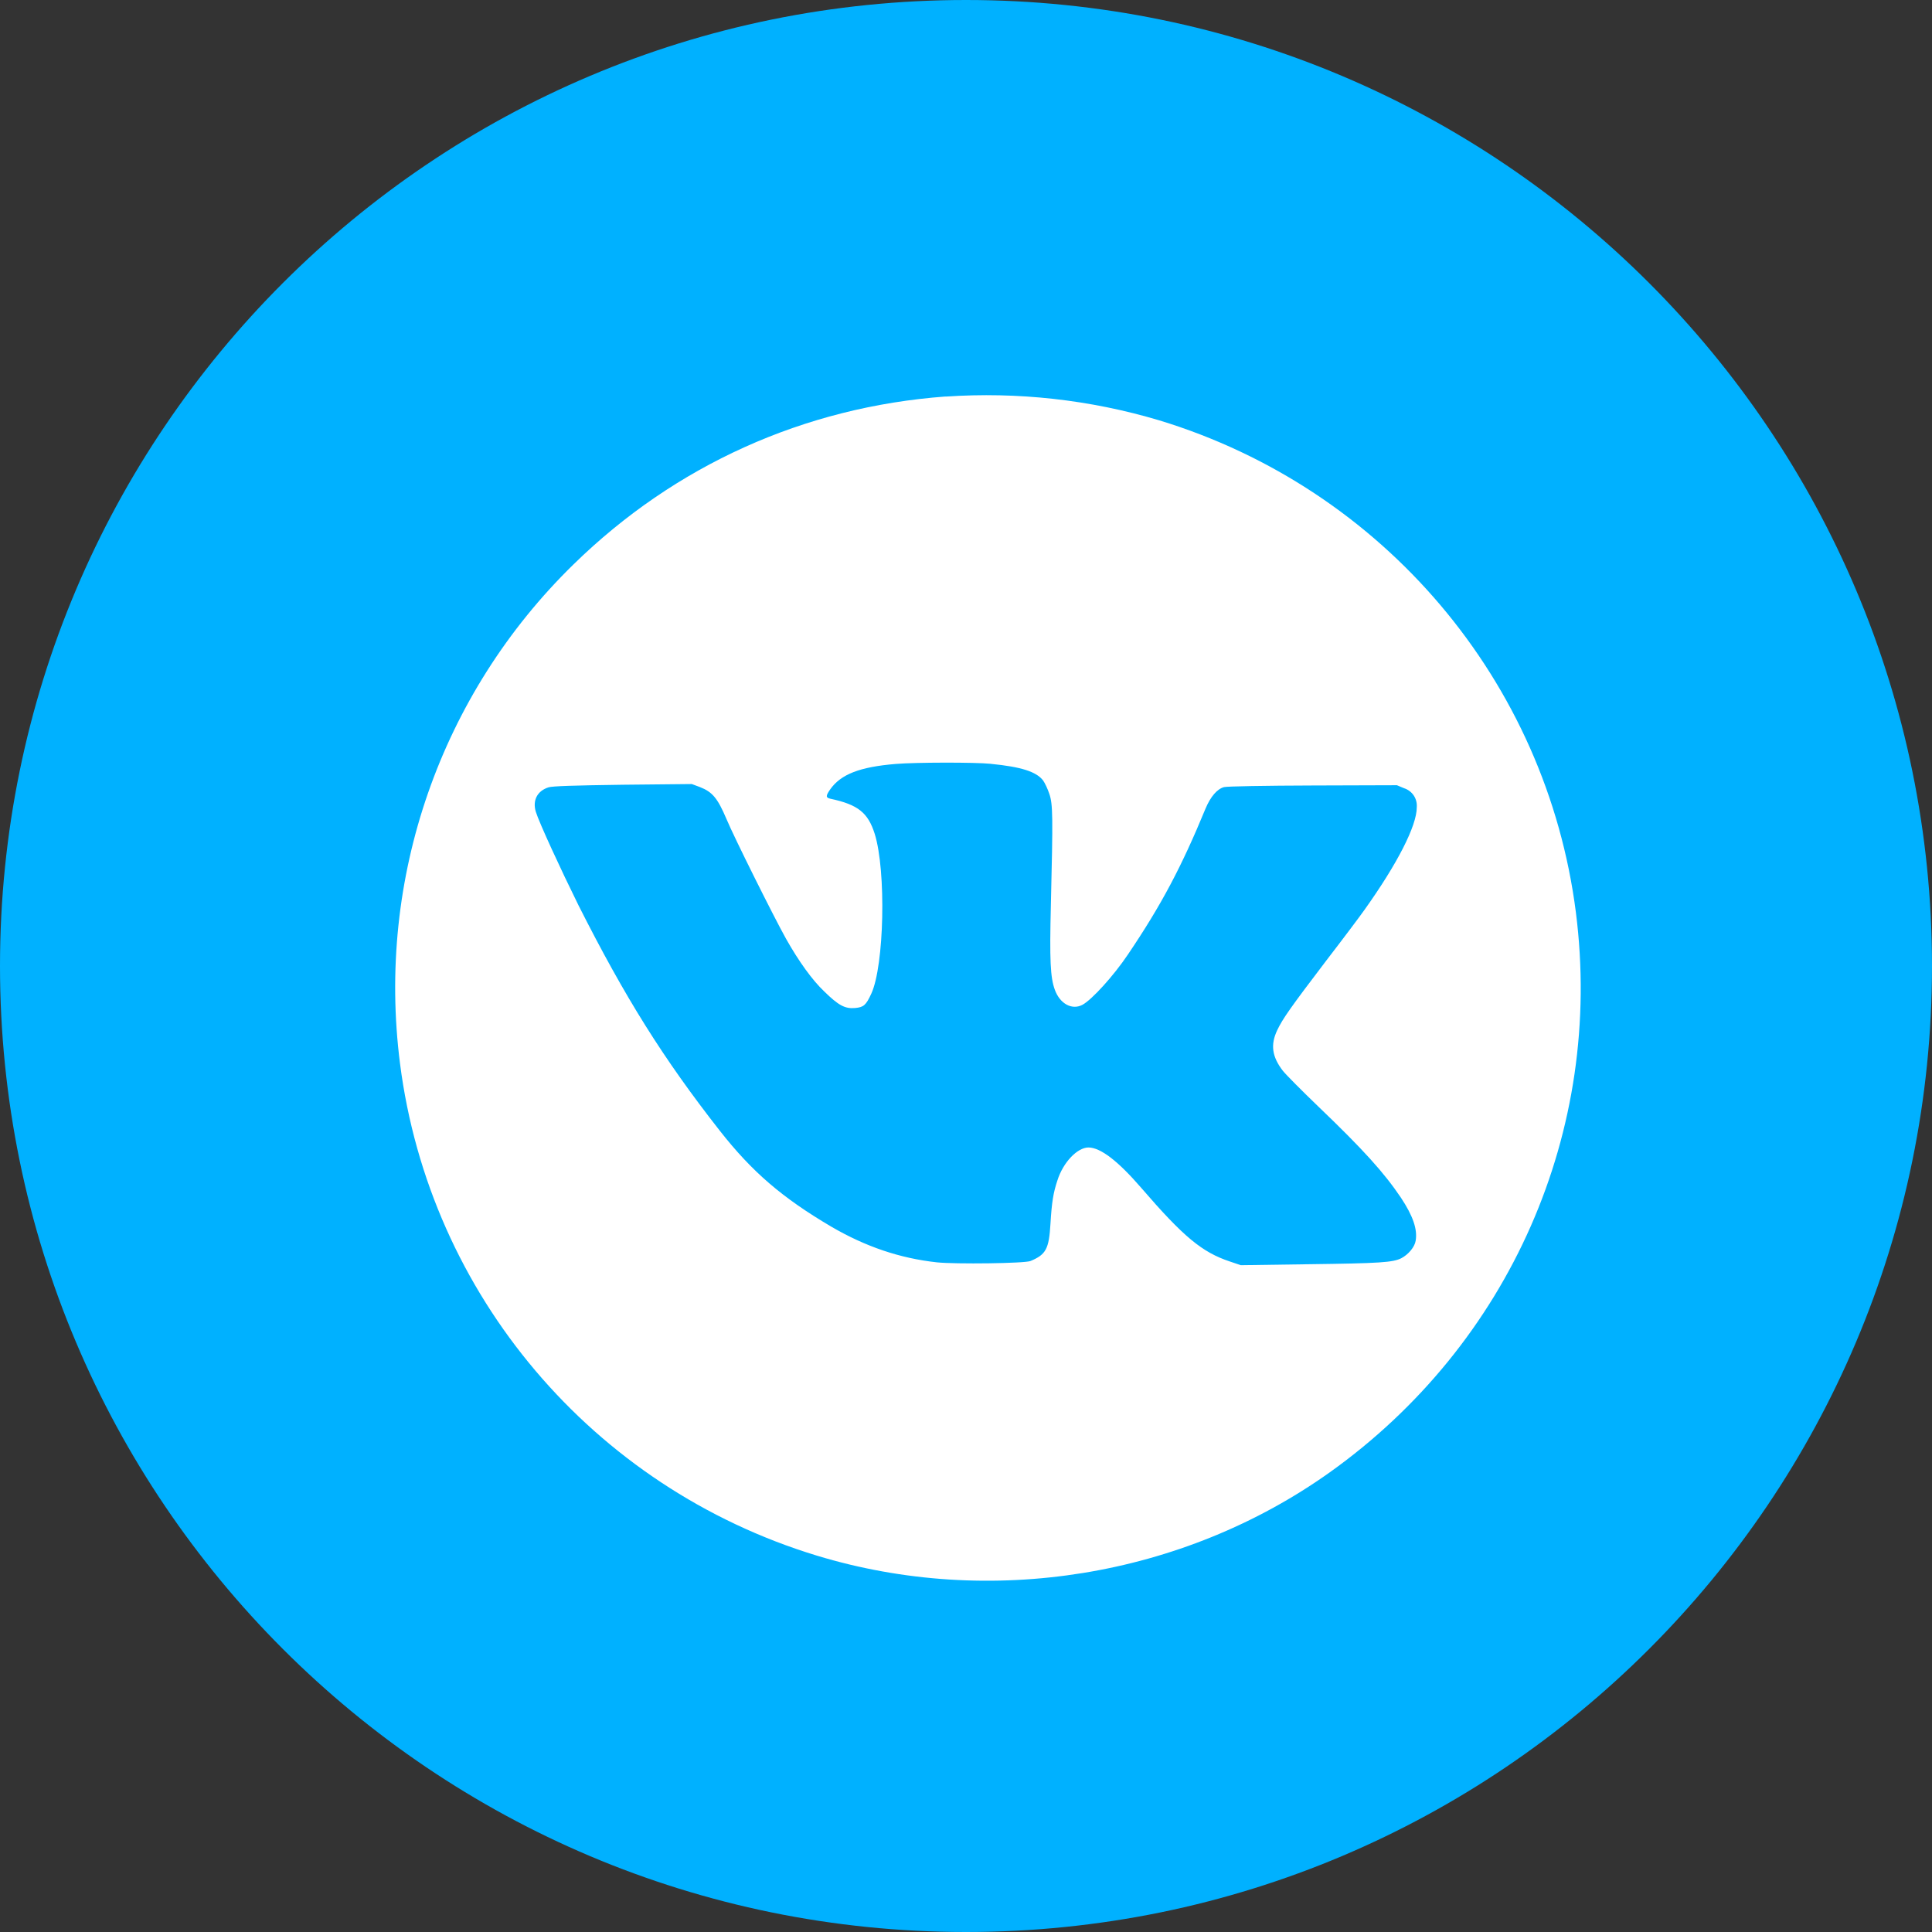
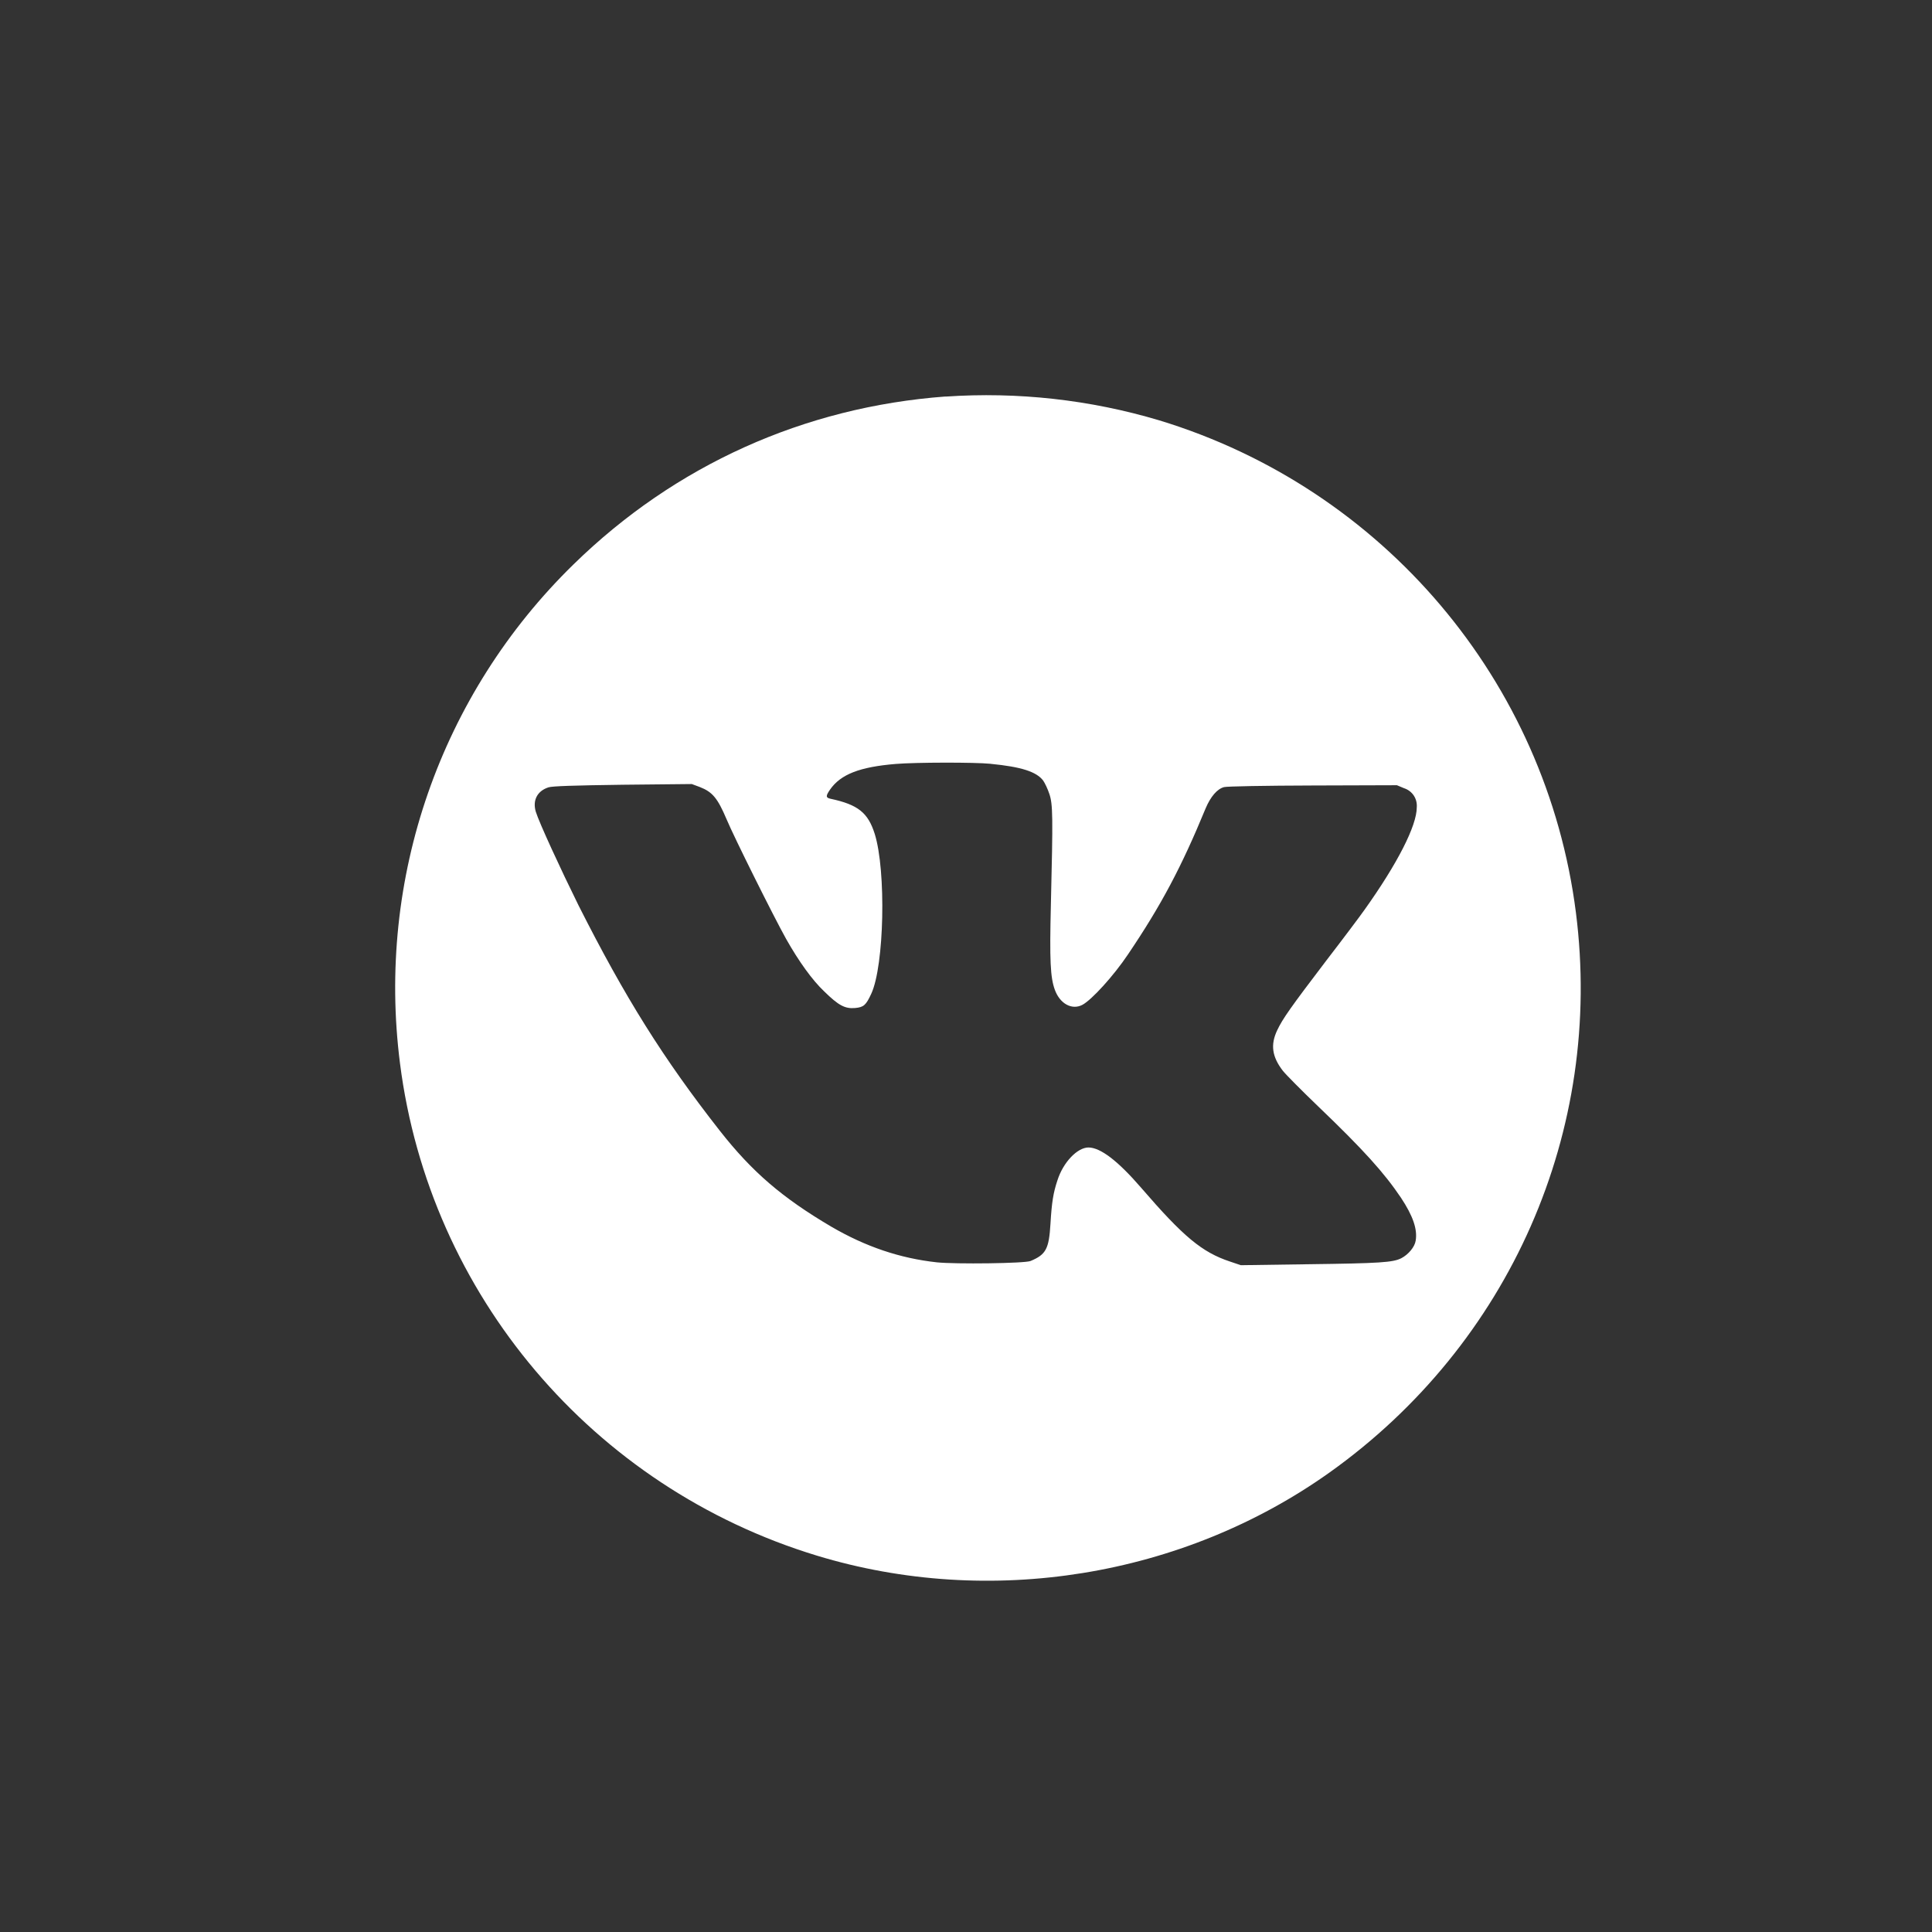
<svg xmlns="http://www.w3.org/2000/svg" width="44" height="44" viewBox="0 0 44 44" fill="none">
  <rect x="0" y="0" width="44" height="44" fill="#333333" stroke="none" />
-   <path d="M22 44C34.15 44 44 34.15 44 22C44 9.85 34.15 0 22 0C9.85 0 0 9.85 0 22C0 34.15 9.85 44 22 44Z" fill="#00B1FF" />
  <path d="M21.535 9.03C18.312 9.269 15.372 10.595 13.064 12.851C10.028 15.813 8.571 20.006 9.11 24.22C9.782 29.487 13.497 33.873 18.599 35.427C22.544 36.628 26.933 35.915 30.278 33.536C34.387 30.608 36.524 25.752 35.89 20.78C35.218 15.513 31.503 11.126 26.401 9.573C24.825 9.103 23.177 8.92 21.536 9.032L21.535 9.03ZM22.564 17.396C23.255 17.464 23.601 17.573 23.756 17.775C23.796 17.831 23.861 17.968 23.898 18.08C23.979 18.317 23.982 18.587 23.933 20.61C23.902 21.872 23.921 22.262 24.023 22.541C24.139 22.861 24.412 23.008 24.648 22.886C24.862 22.774 25.363 22.223 25.69 21.735C26.446 20.615 26.907 19.747 27.459 18.406C27.571 18.142 27.721 17.967 27.876 17.926C27.938 17.908 28.818 17.892 29.901 17.889L31.814 17.883L31.976 17.951C32.067 17.98 32.145 18.039 32.198 18.118C32.25 18.197 32.274 18.292 32.266 18.387C32.266 18.806 31.826 19.669 31.074 20.723C30.971 20.869 30.583 21.386 30.207 21.874C29.389 22.949 29.211 23.202 29.087 23.464C28.931 23.794 28.969 24.064 29.214 24.384C29.286 24.475 29.647 24.838 30.017 25.194C31.053 26.186 31.523 26.709 31.905 27.276C32.179 27.69 32.285 27.995 32.241 28.256C32.219 28.399 32.076 28.57 31.914 28.655C31.721 28.752 31.425 28.771 29.799 28.792L28.259 28.814L28.01 28.73C27.375 28.519 26.952 28.167 25.991 27.053C25.459 26.437 25.064 26.136 24.79 26.133C24.538 26.133 24.212 26.468 24.081 26.886C23.988 27.165 23.953 27.38 23.924 27.866C23.89 28.444 23.822 28.571 23.471 28.718C23.343 28.774 21.757 28.793 21.337 28.749C20.494 28.657 19.713 28.391 18.938 27.94C17.816 27.28 17.128 26.689 16.391 25.749C15.109 24.113 14.235 22.719 13.174 20.616C12.769 19.797 12.281 18.74 12.203 18.488C12.124 18.226 12.237 18.012 12.492 17.931C12.578 17.903 13.07 17.887 14.184 17.872L15.755 17.856L15.938 17.924C16.228 18.037 16.343 18.179 16.546 18.655C16.713 19.057 17.619 20.874 17.902 21.381C18.191 21.894 18.5 22.323 18.77 22.578C19.096 22.898 19.243 22.977 19.473 22.957C19.669 22.939 19.721 22.895 19.843 22.631C20.138 21.993 20.185 19.837 19.921 18.99C19.768 18.508 19.541 18.325 18.913 18.191C18.804 18.166 18.804 18.128 18.904 17.982C19.147 17.634 19.578 17.466 20.403 17.398C20.854 17.361 22.192 17.358 22.562 17.395L22.564 17.396Z" fill="white" />
</svg>